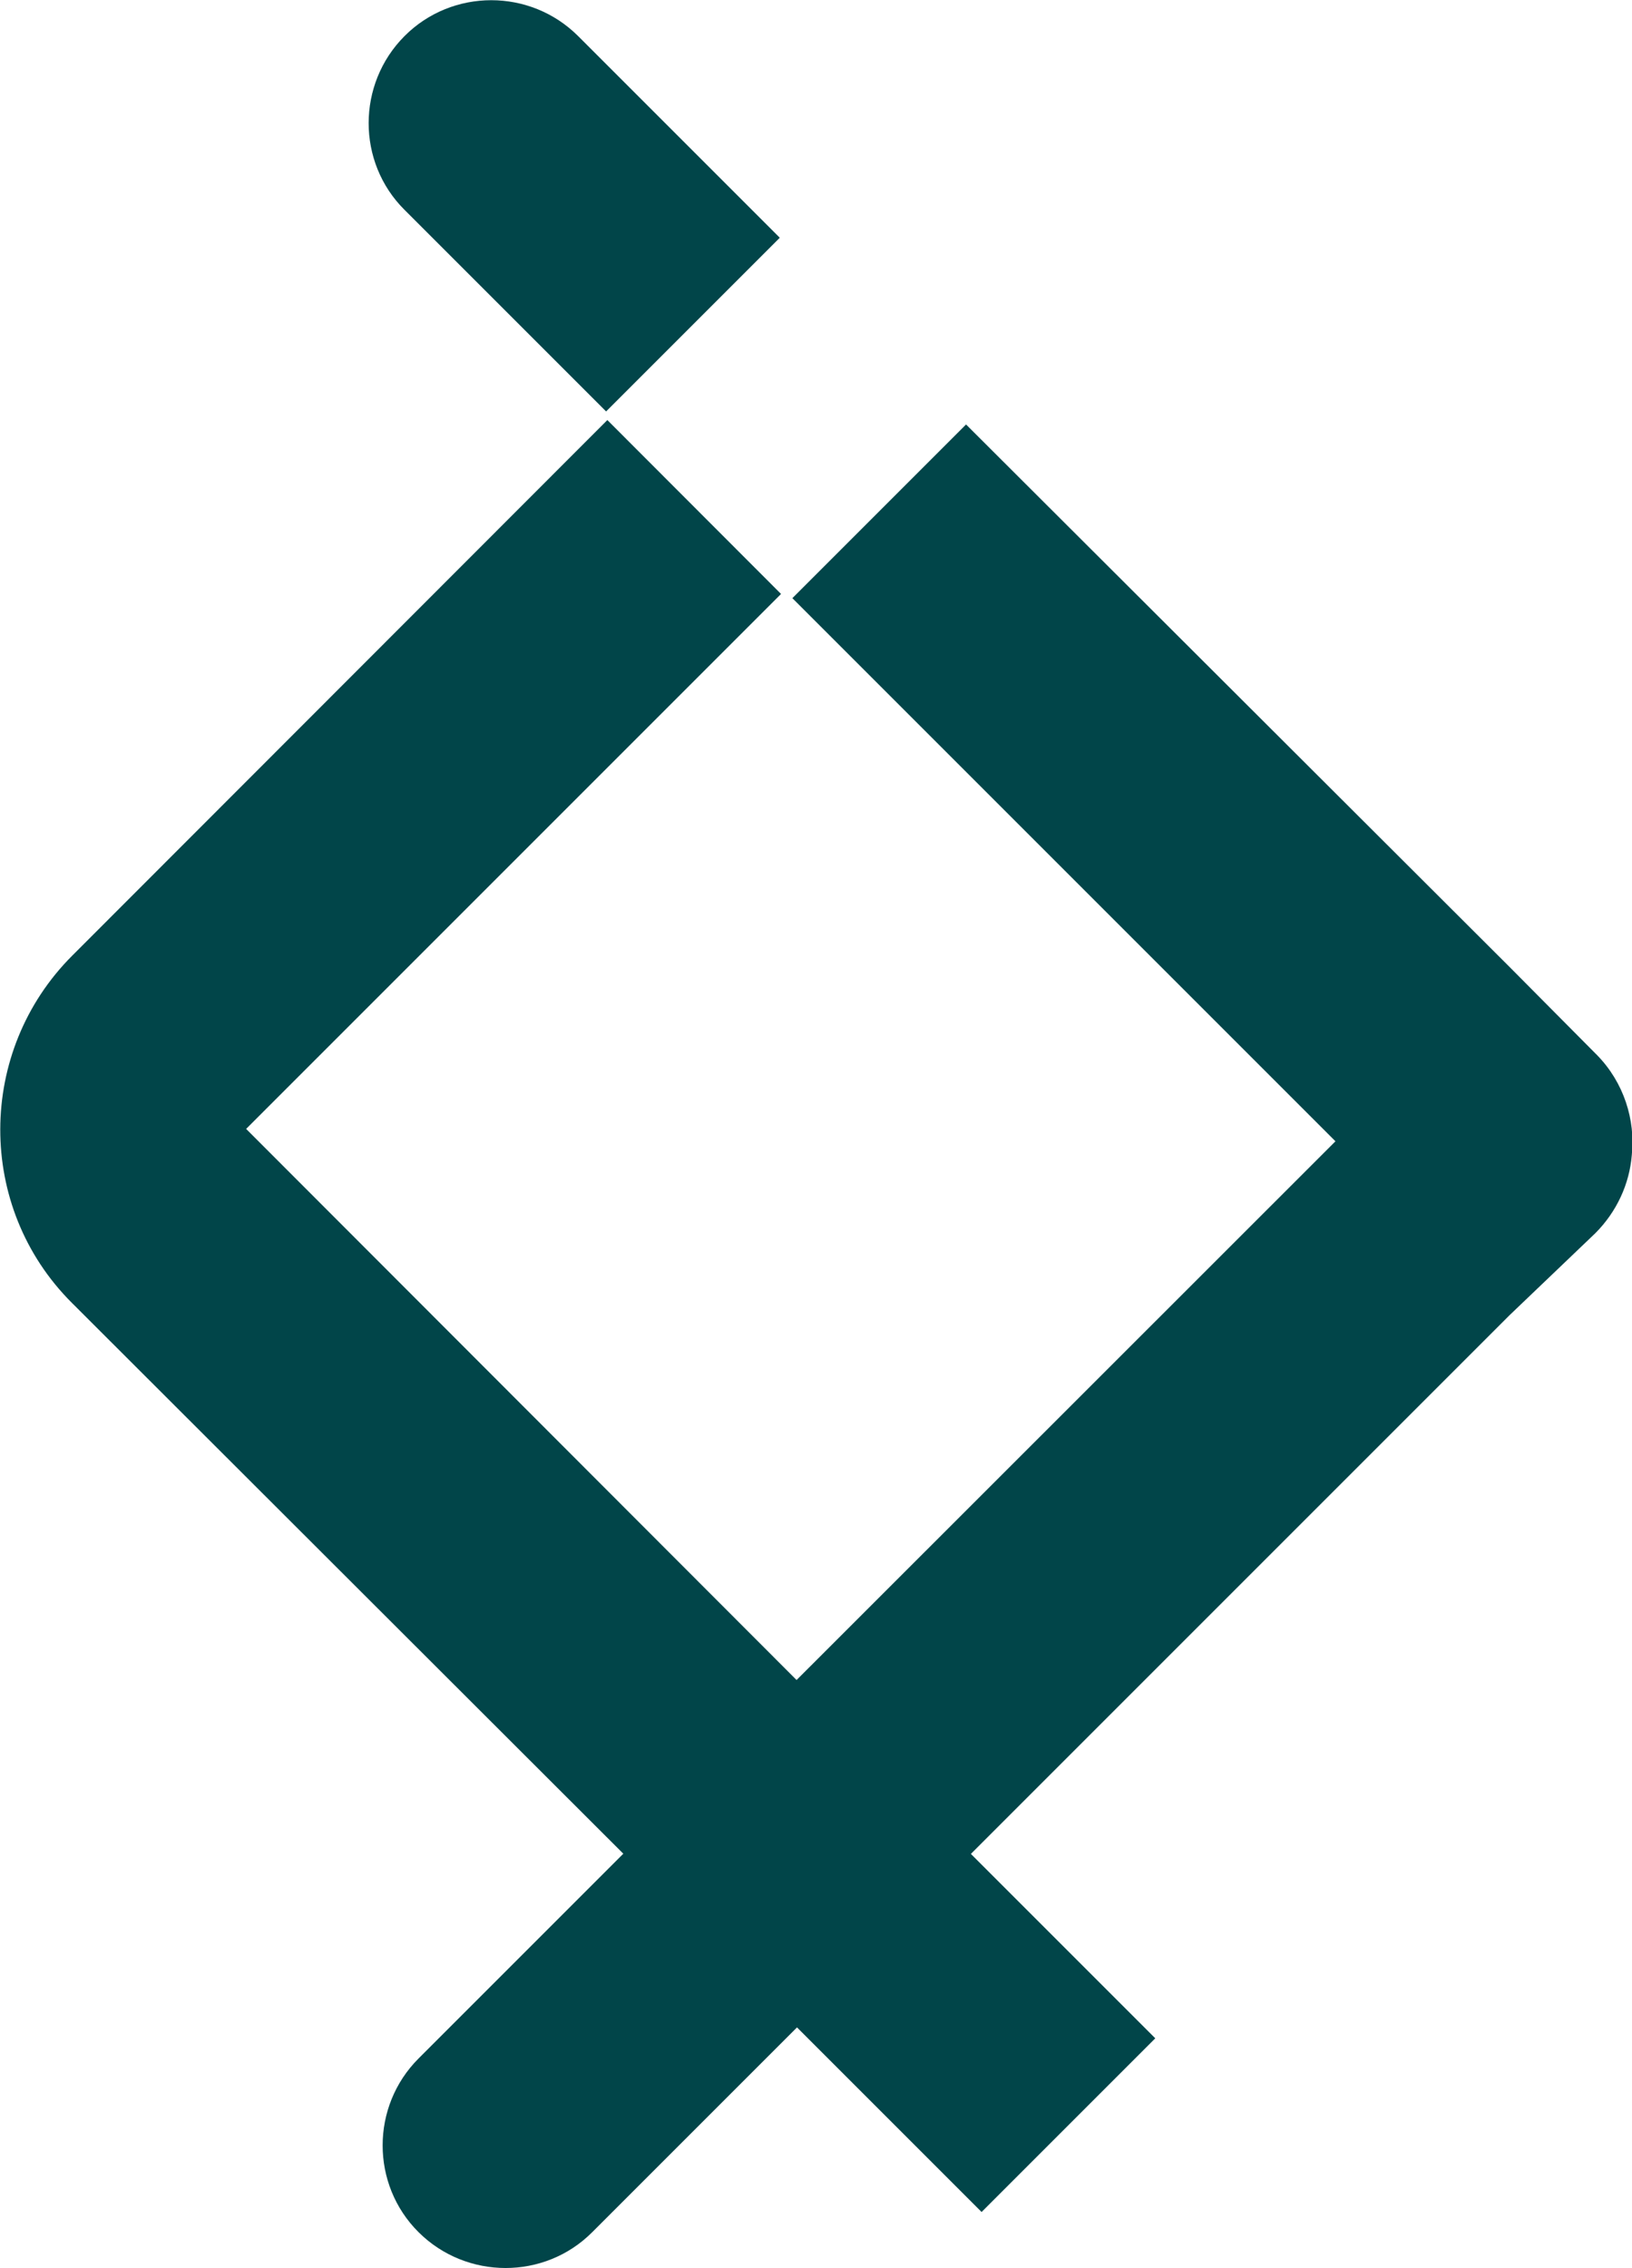
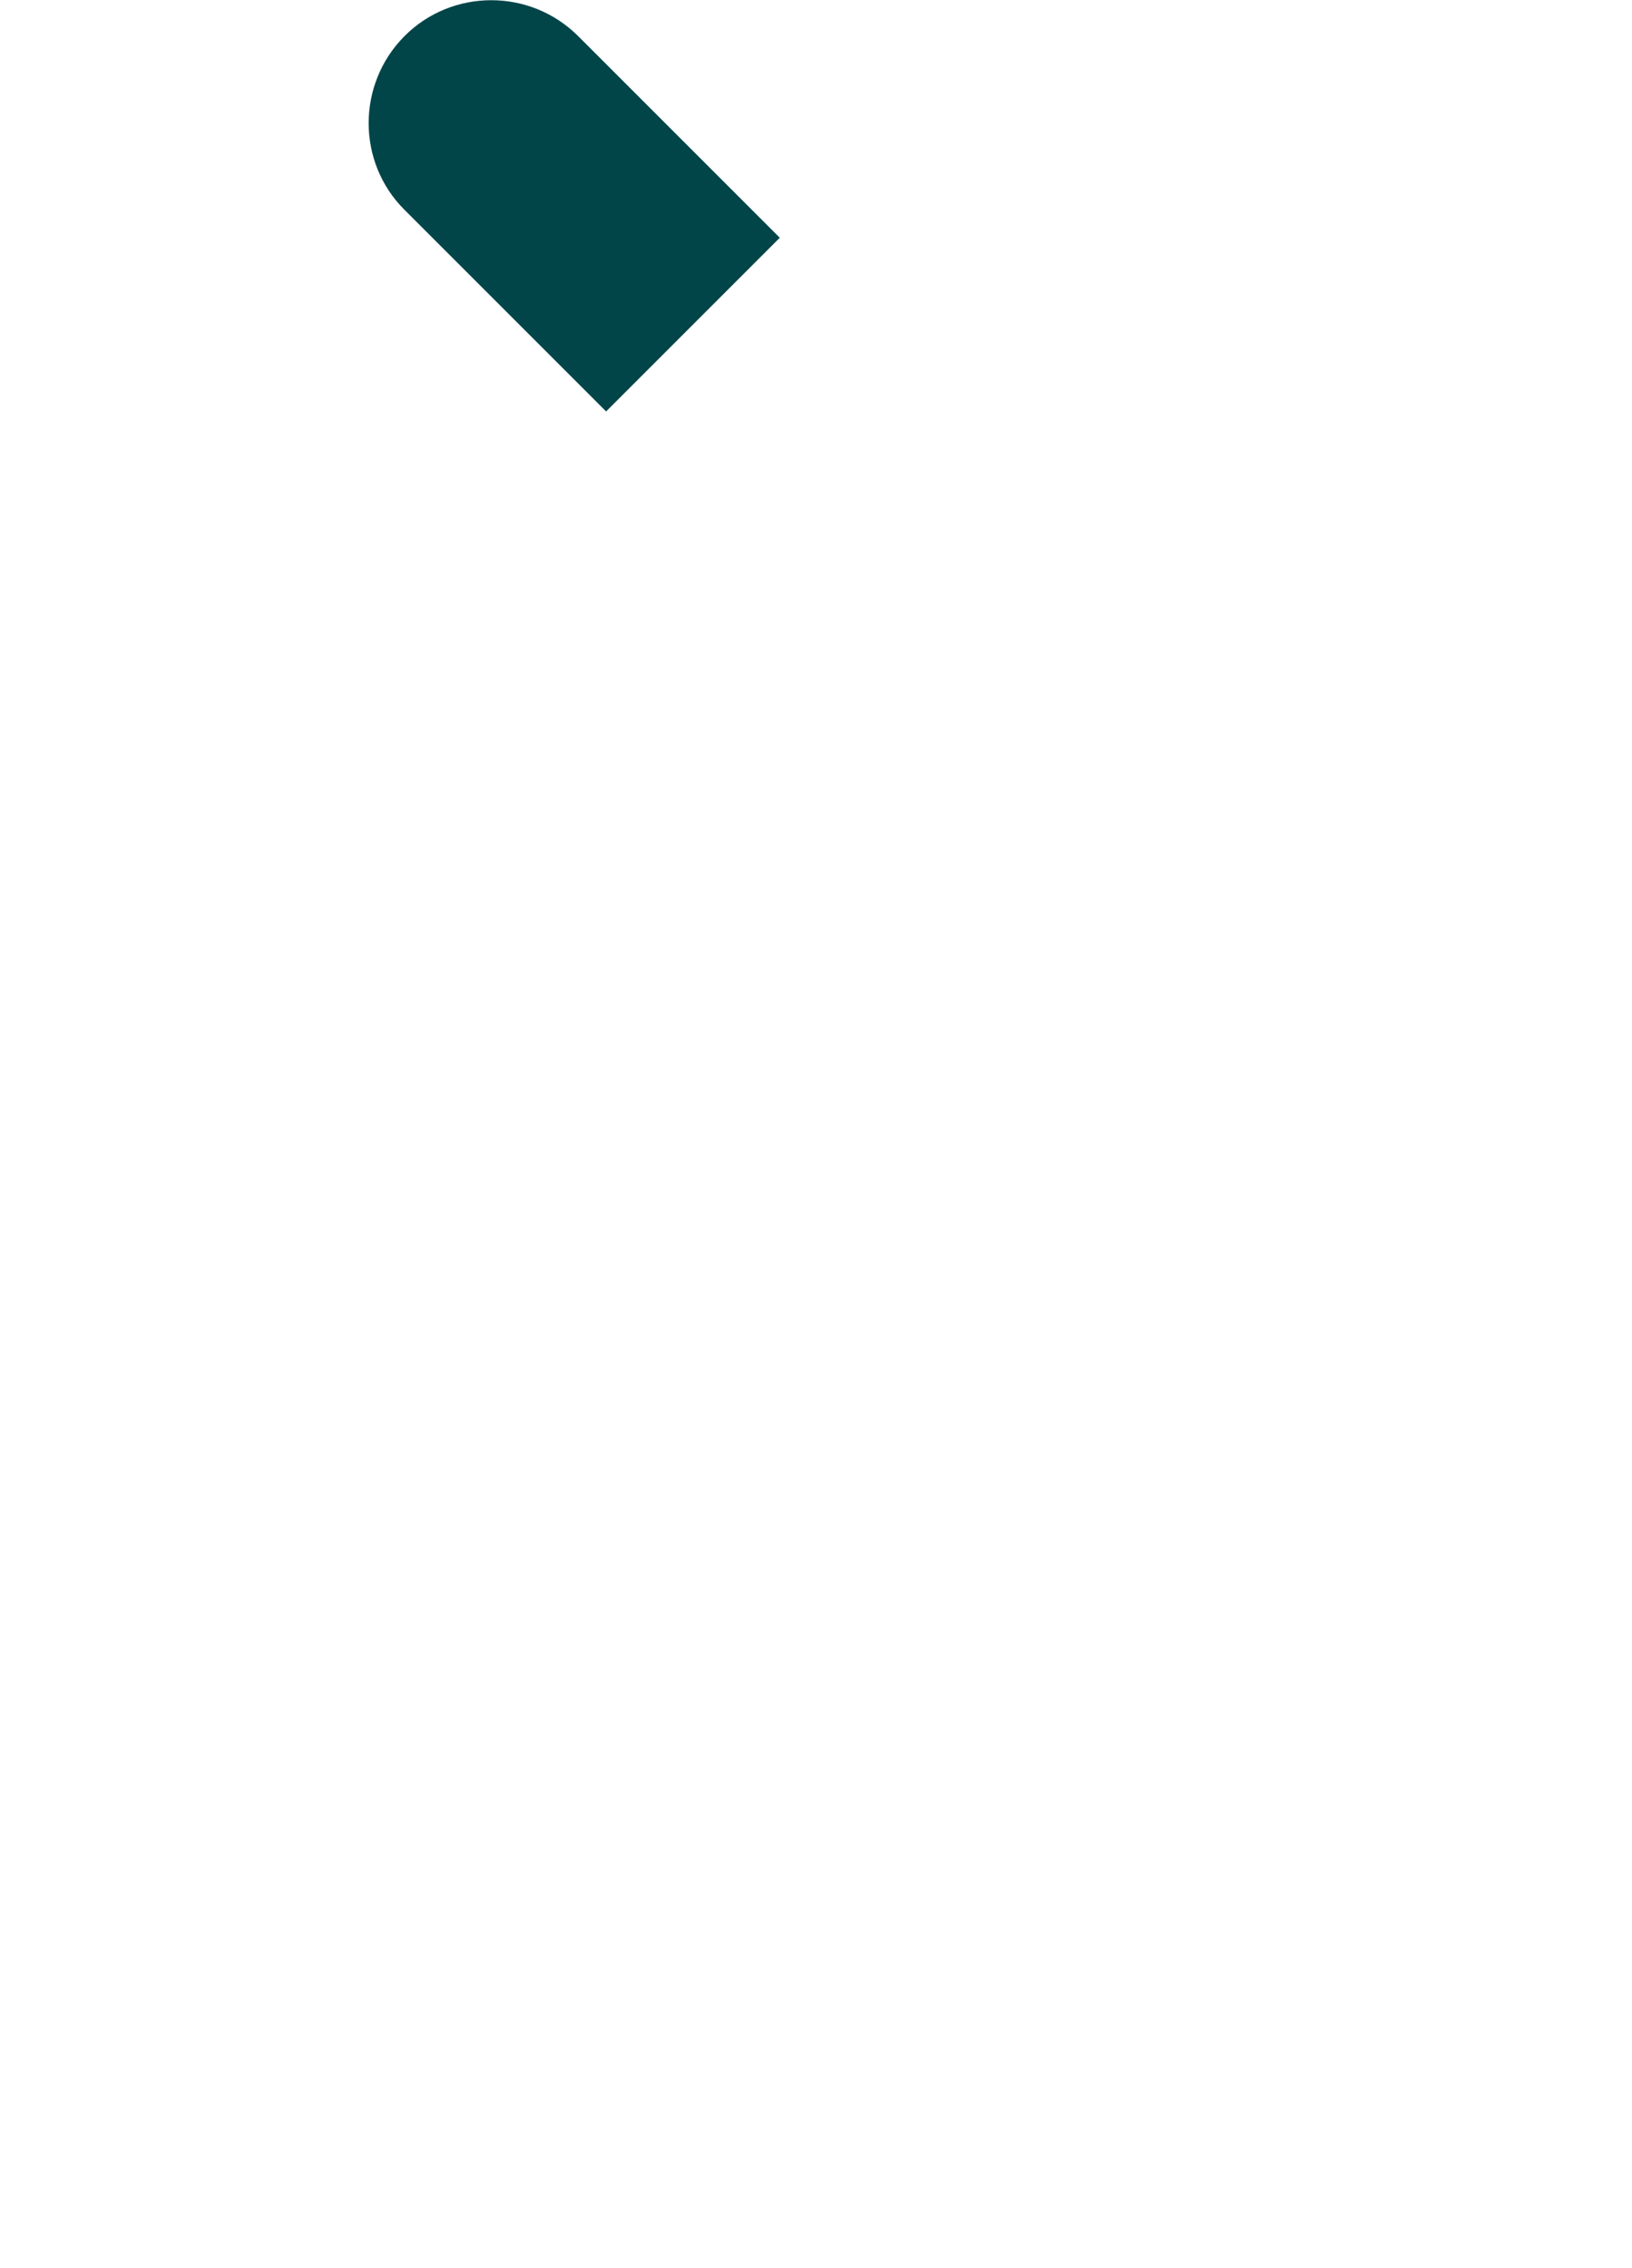
<svg xmlns="http://www.w3.org/2000/svg" version="1.1" id="Layer_1" x="0px" y="0px" viewBox="0 0 777.1 1080" style="enable-background:new 0 0 777.1 1080;" xml:space="preserve">
  <style type="text/css">
	.st0{fill:#014549;}
</style>
  <path class="st0" d="M288.6,195.9l82.7-82.7l-96-96c-22.8-22.8-60-22.8-82.7,0s-22.8,60,0,82.7L288.6,195.9z" />
-   <path class="st0" d="M467.4,1053.2l82.7-82.7l-87.8-87.8l256.5-256.5l0,0l40.8-39c10.3-10.3,16.3-23.6,17.4-37.2  c1.8-16.8-3.8-34.6-16.5-47.6l-0.9-0.9l-40.5-40.8L460,202.1l-82.7,82.7l258.6,258.6L379.3,799.9L117.2,537.5l254.7-254.7L289.2,200  L34.4,455l0,0l0,0c-45.5,45.5-45.8,119.7-0.3,165.2l262.7,262.4l-97.5,97.5c-22.8,22.8-22.8,60,0,82.7s60,22.8,82.7,0l97.5-97.5  L467.4,1053.2z" />
</svg>